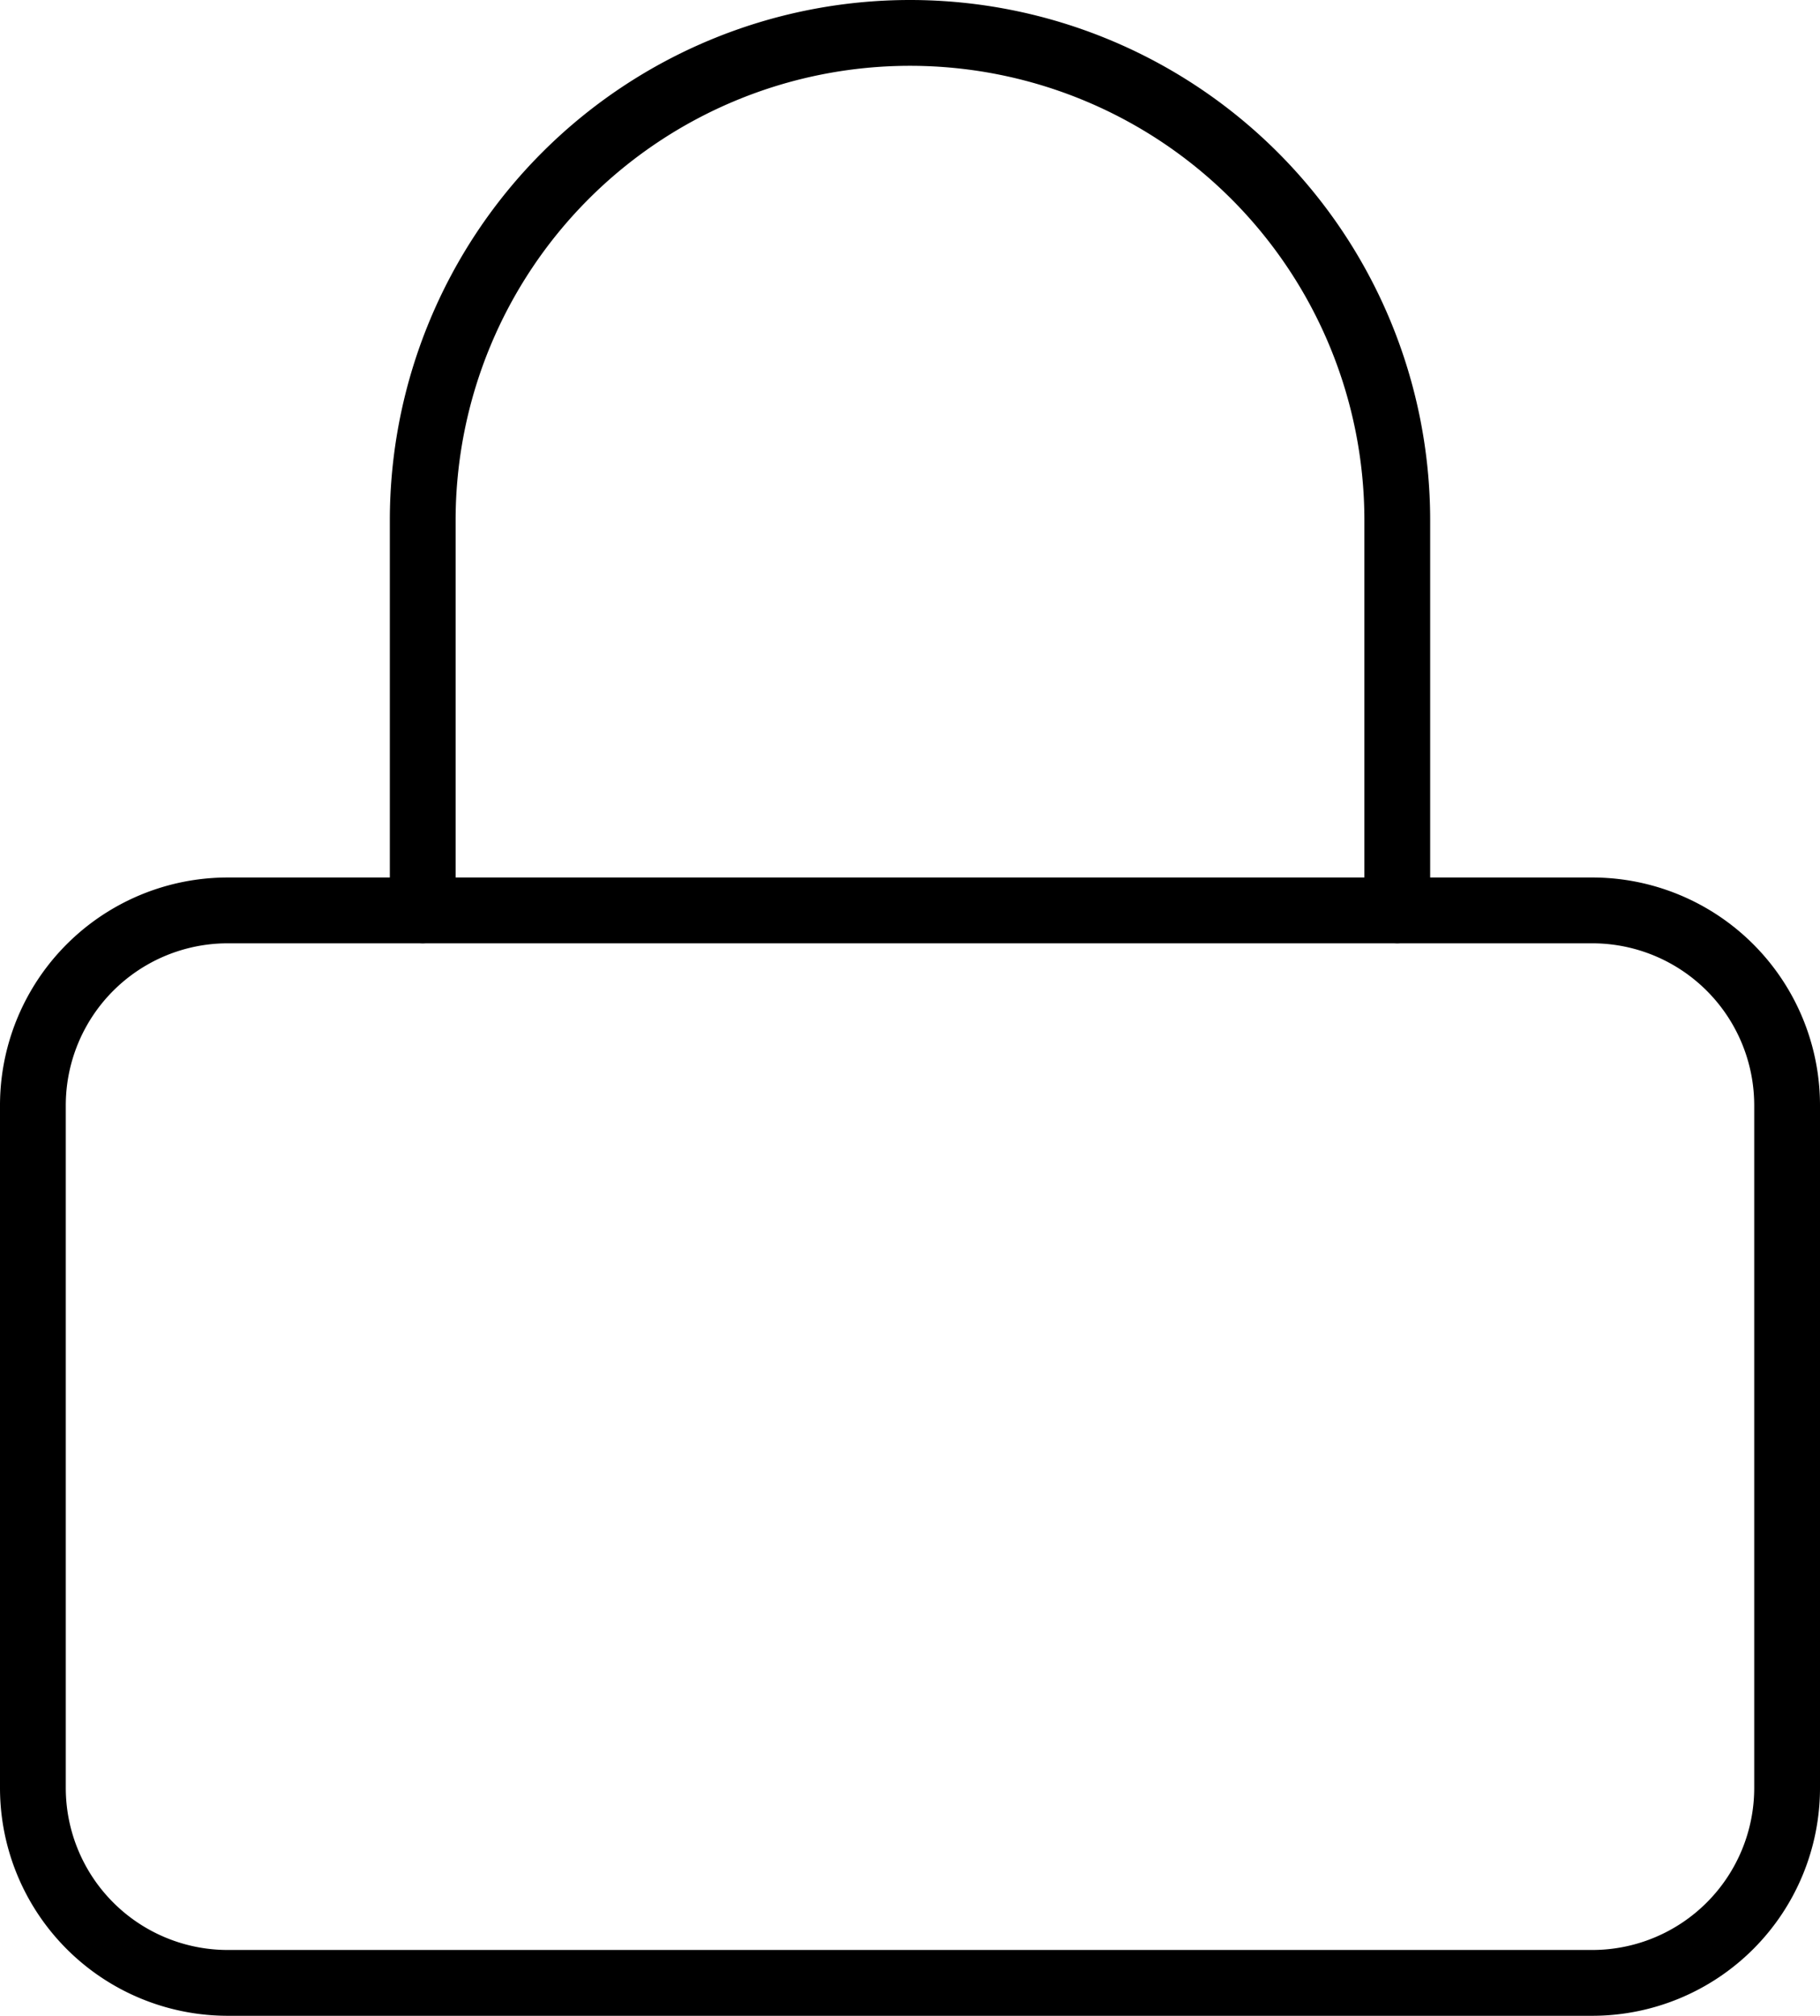
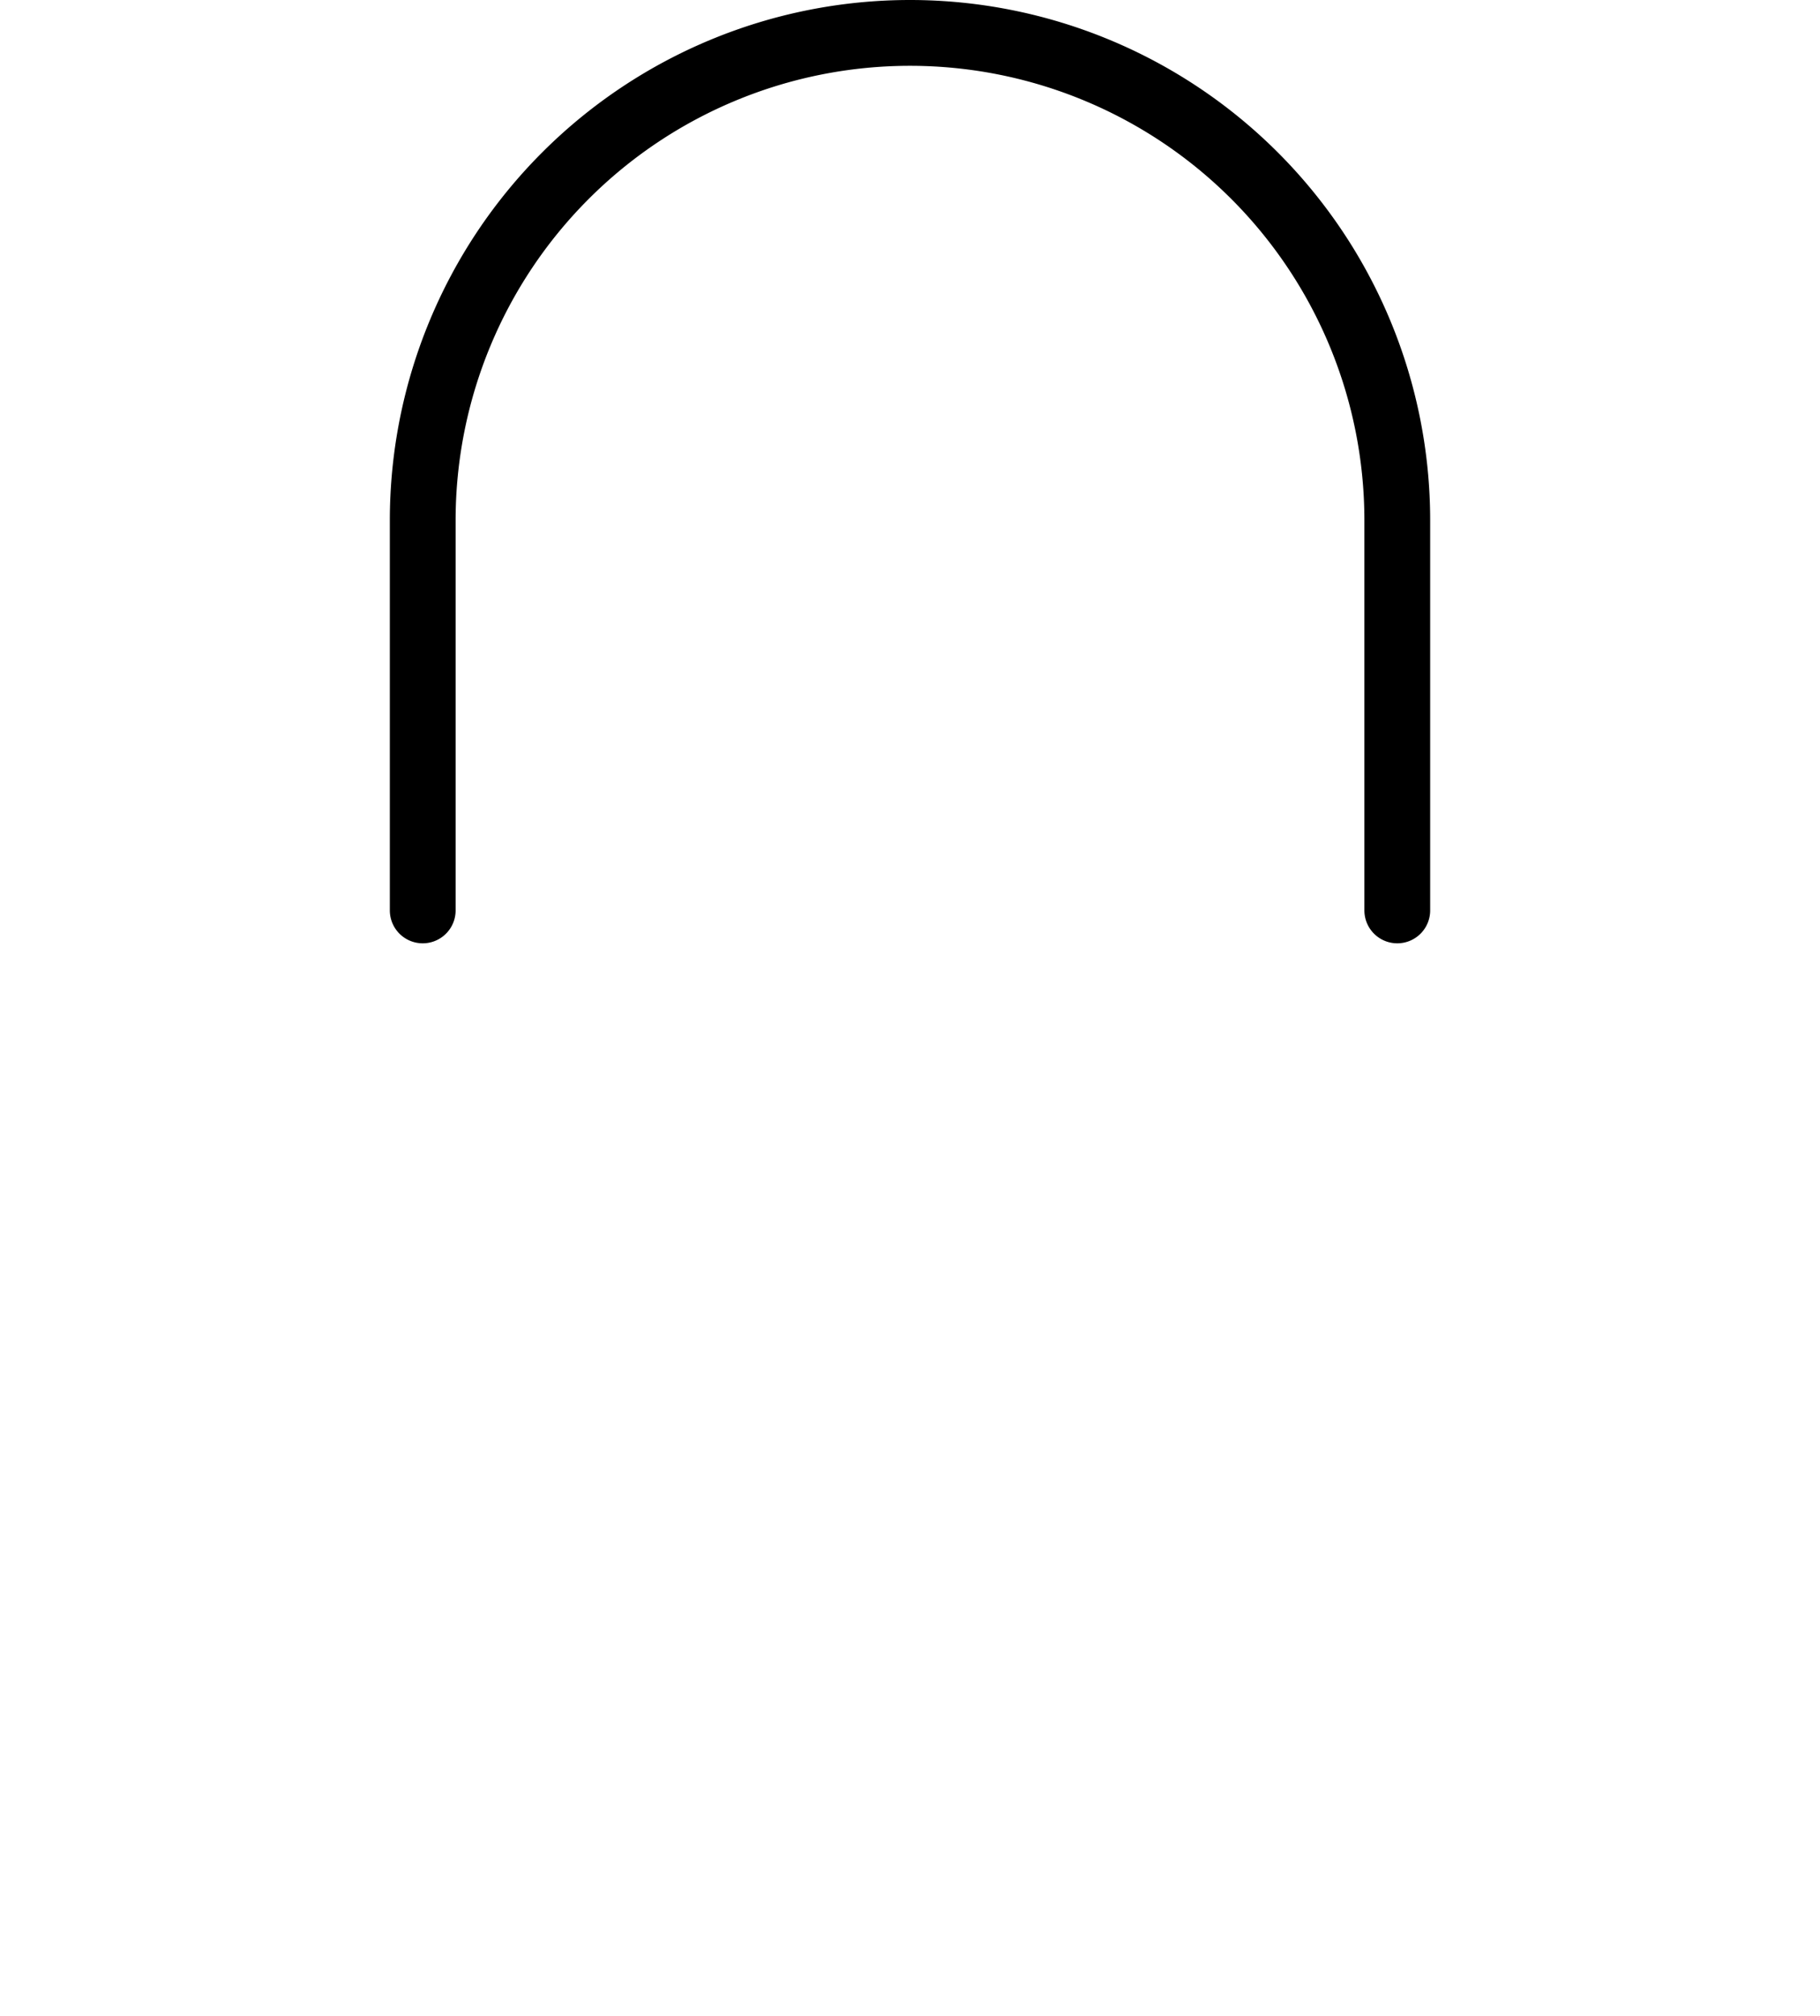
<svg xmlns="http://www.w3.org/2000/svg" width="41.5" height="45.944" viewBox="0 0 41.5 45.944">
  <g id="Icon_feather-lock" data-name="Icon feather-lock" transform="translate(-3.75 -2.25)">
-     <path id="Path_5347" data-name="Path 5347" d="M8.944,16.5H40.056A4.444,4.444,0,0,1,44.5,20.944V36.5a4.444,4.444,0,0,1-4.444,4.444H8.944A4.444,4.444,0,0,1,4.5,36.5V20.944A4.444,4.444,0,0,1,8.944,16.5Z" transform="translate(0 6.5)" fill="none" stroke="#000" stroke-linecap="round" stroke-linejoin="round" stroke-width="1.5" />
    <path id="Path_5348" data-name="Path 5348" d="M10.5,23V14.111a11.111,11.111,0,0,1,22.222,0V23" transform="translate(2.889 0)" fill="none" stroke="#000" stroke-linecap="round" stroke-linejoin="round" stroke-width="1.5" />
  </g>
</svg>